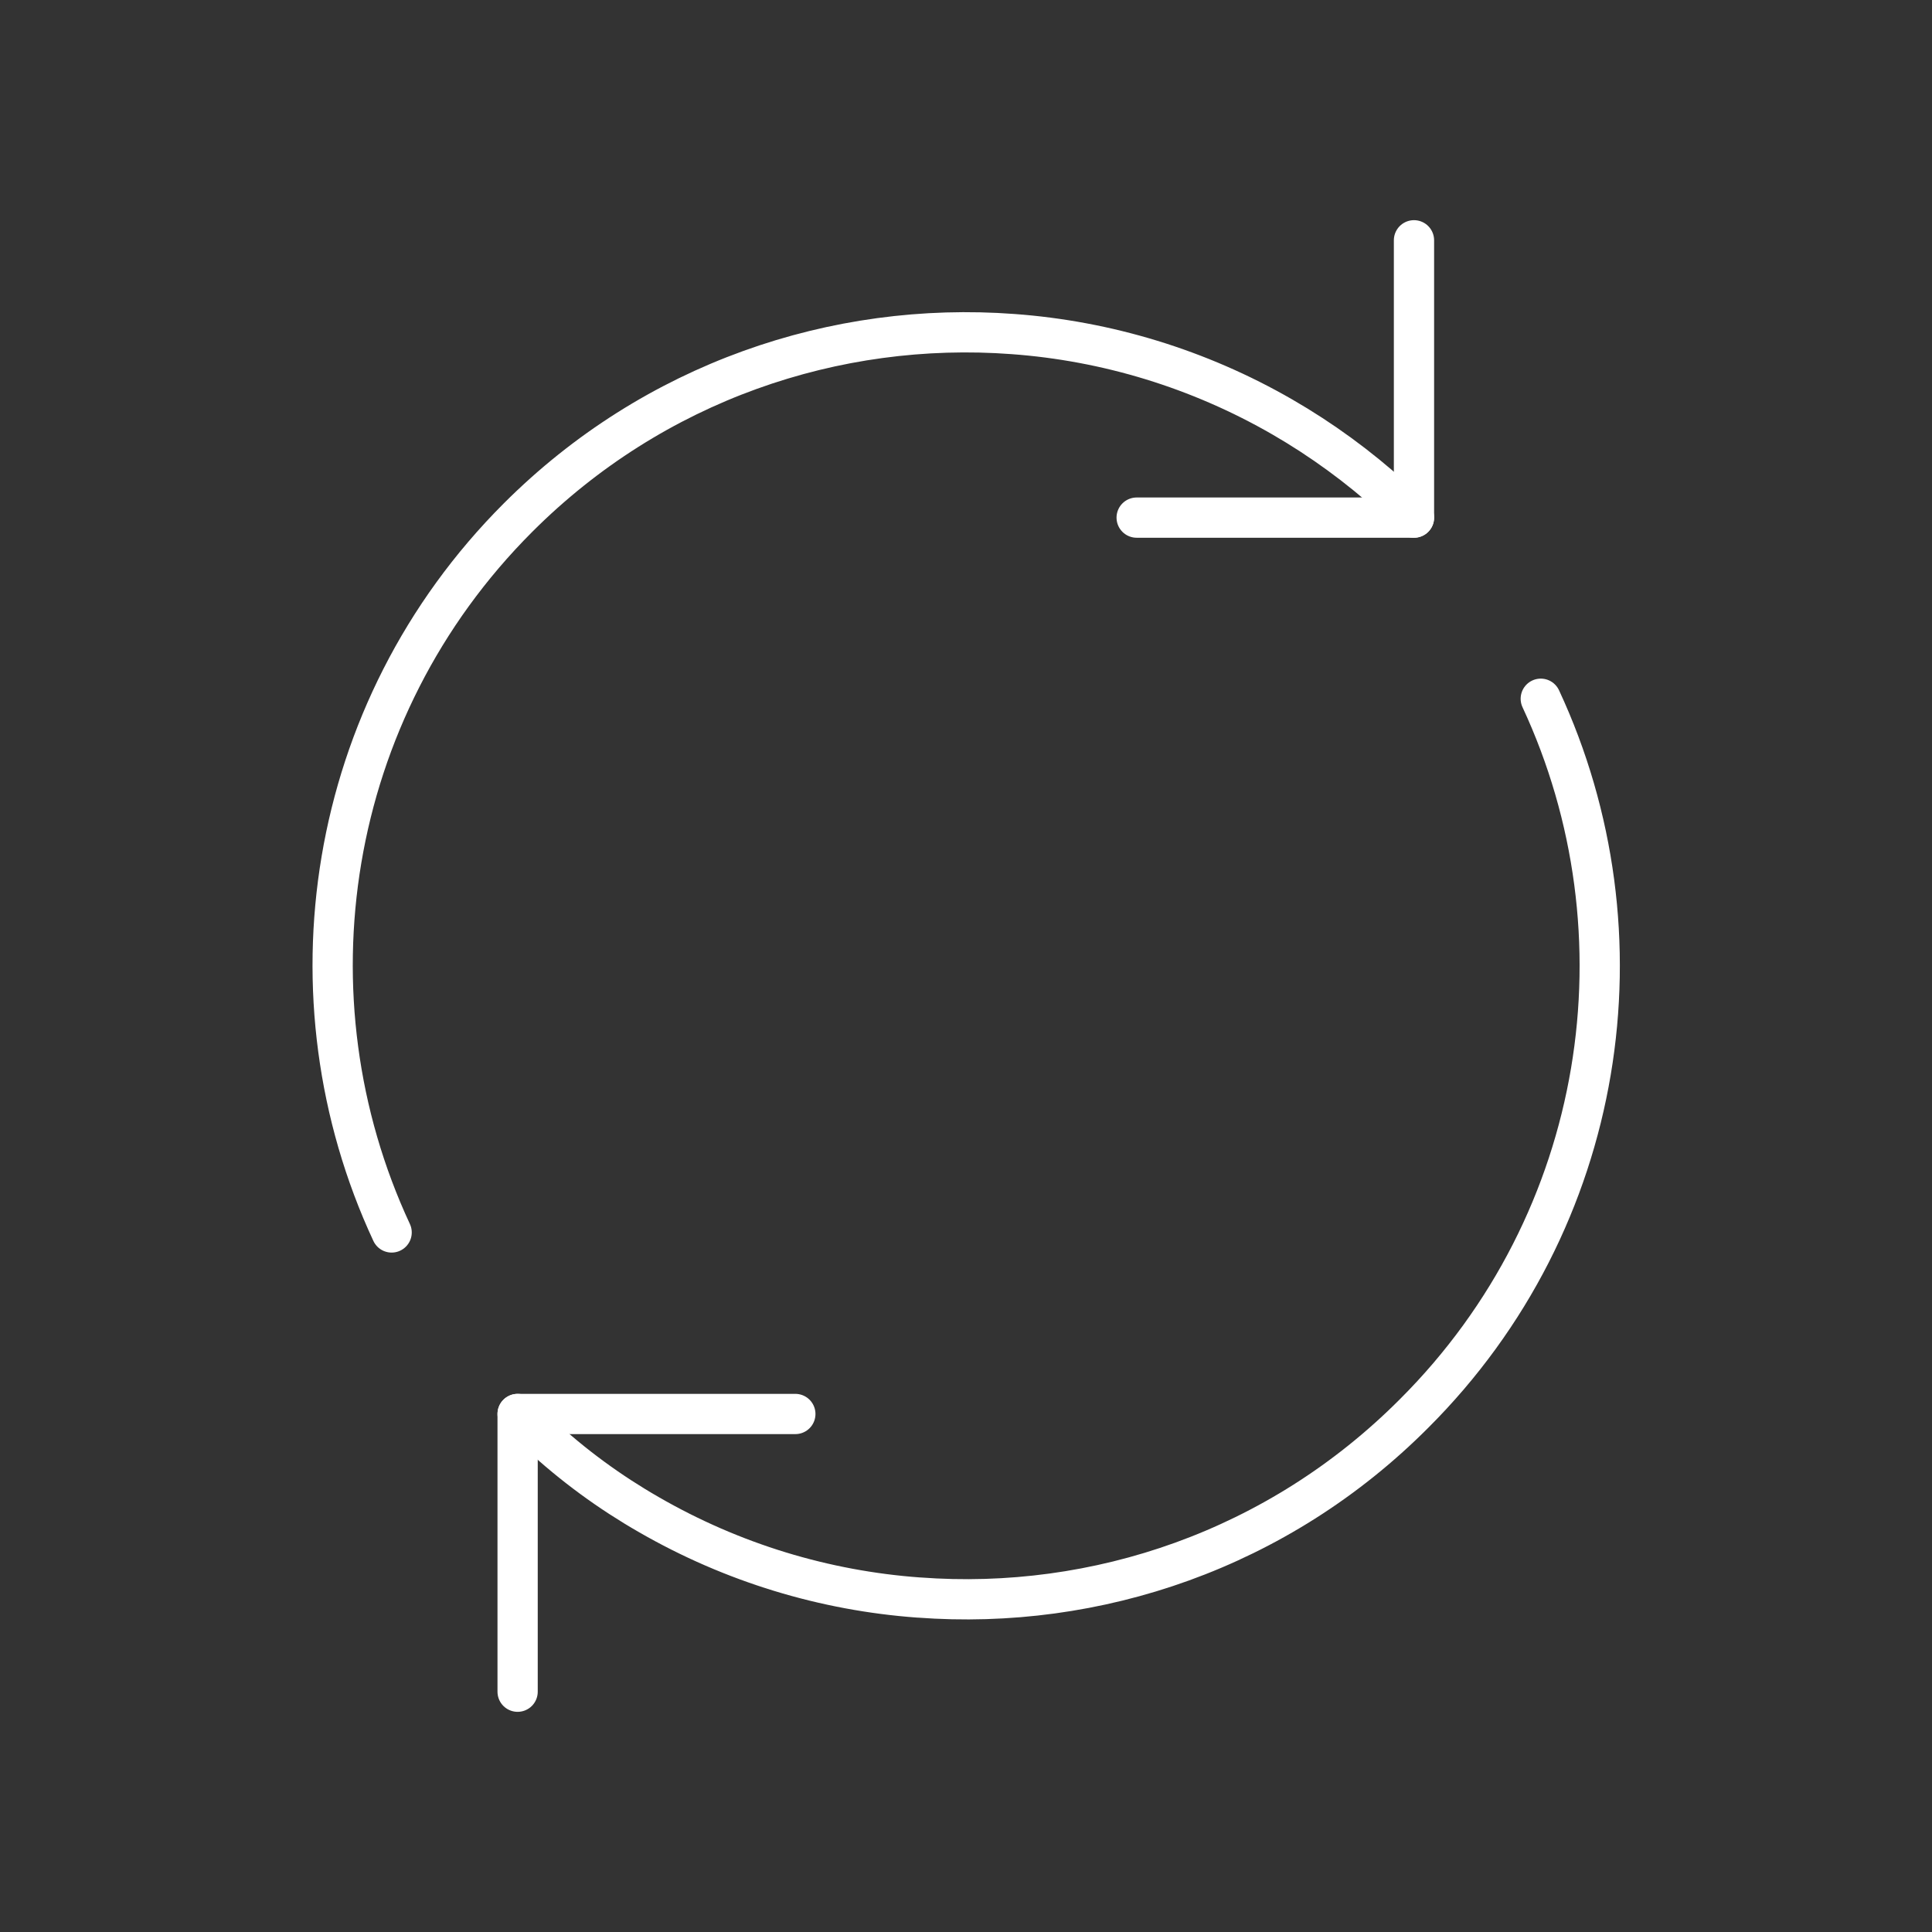
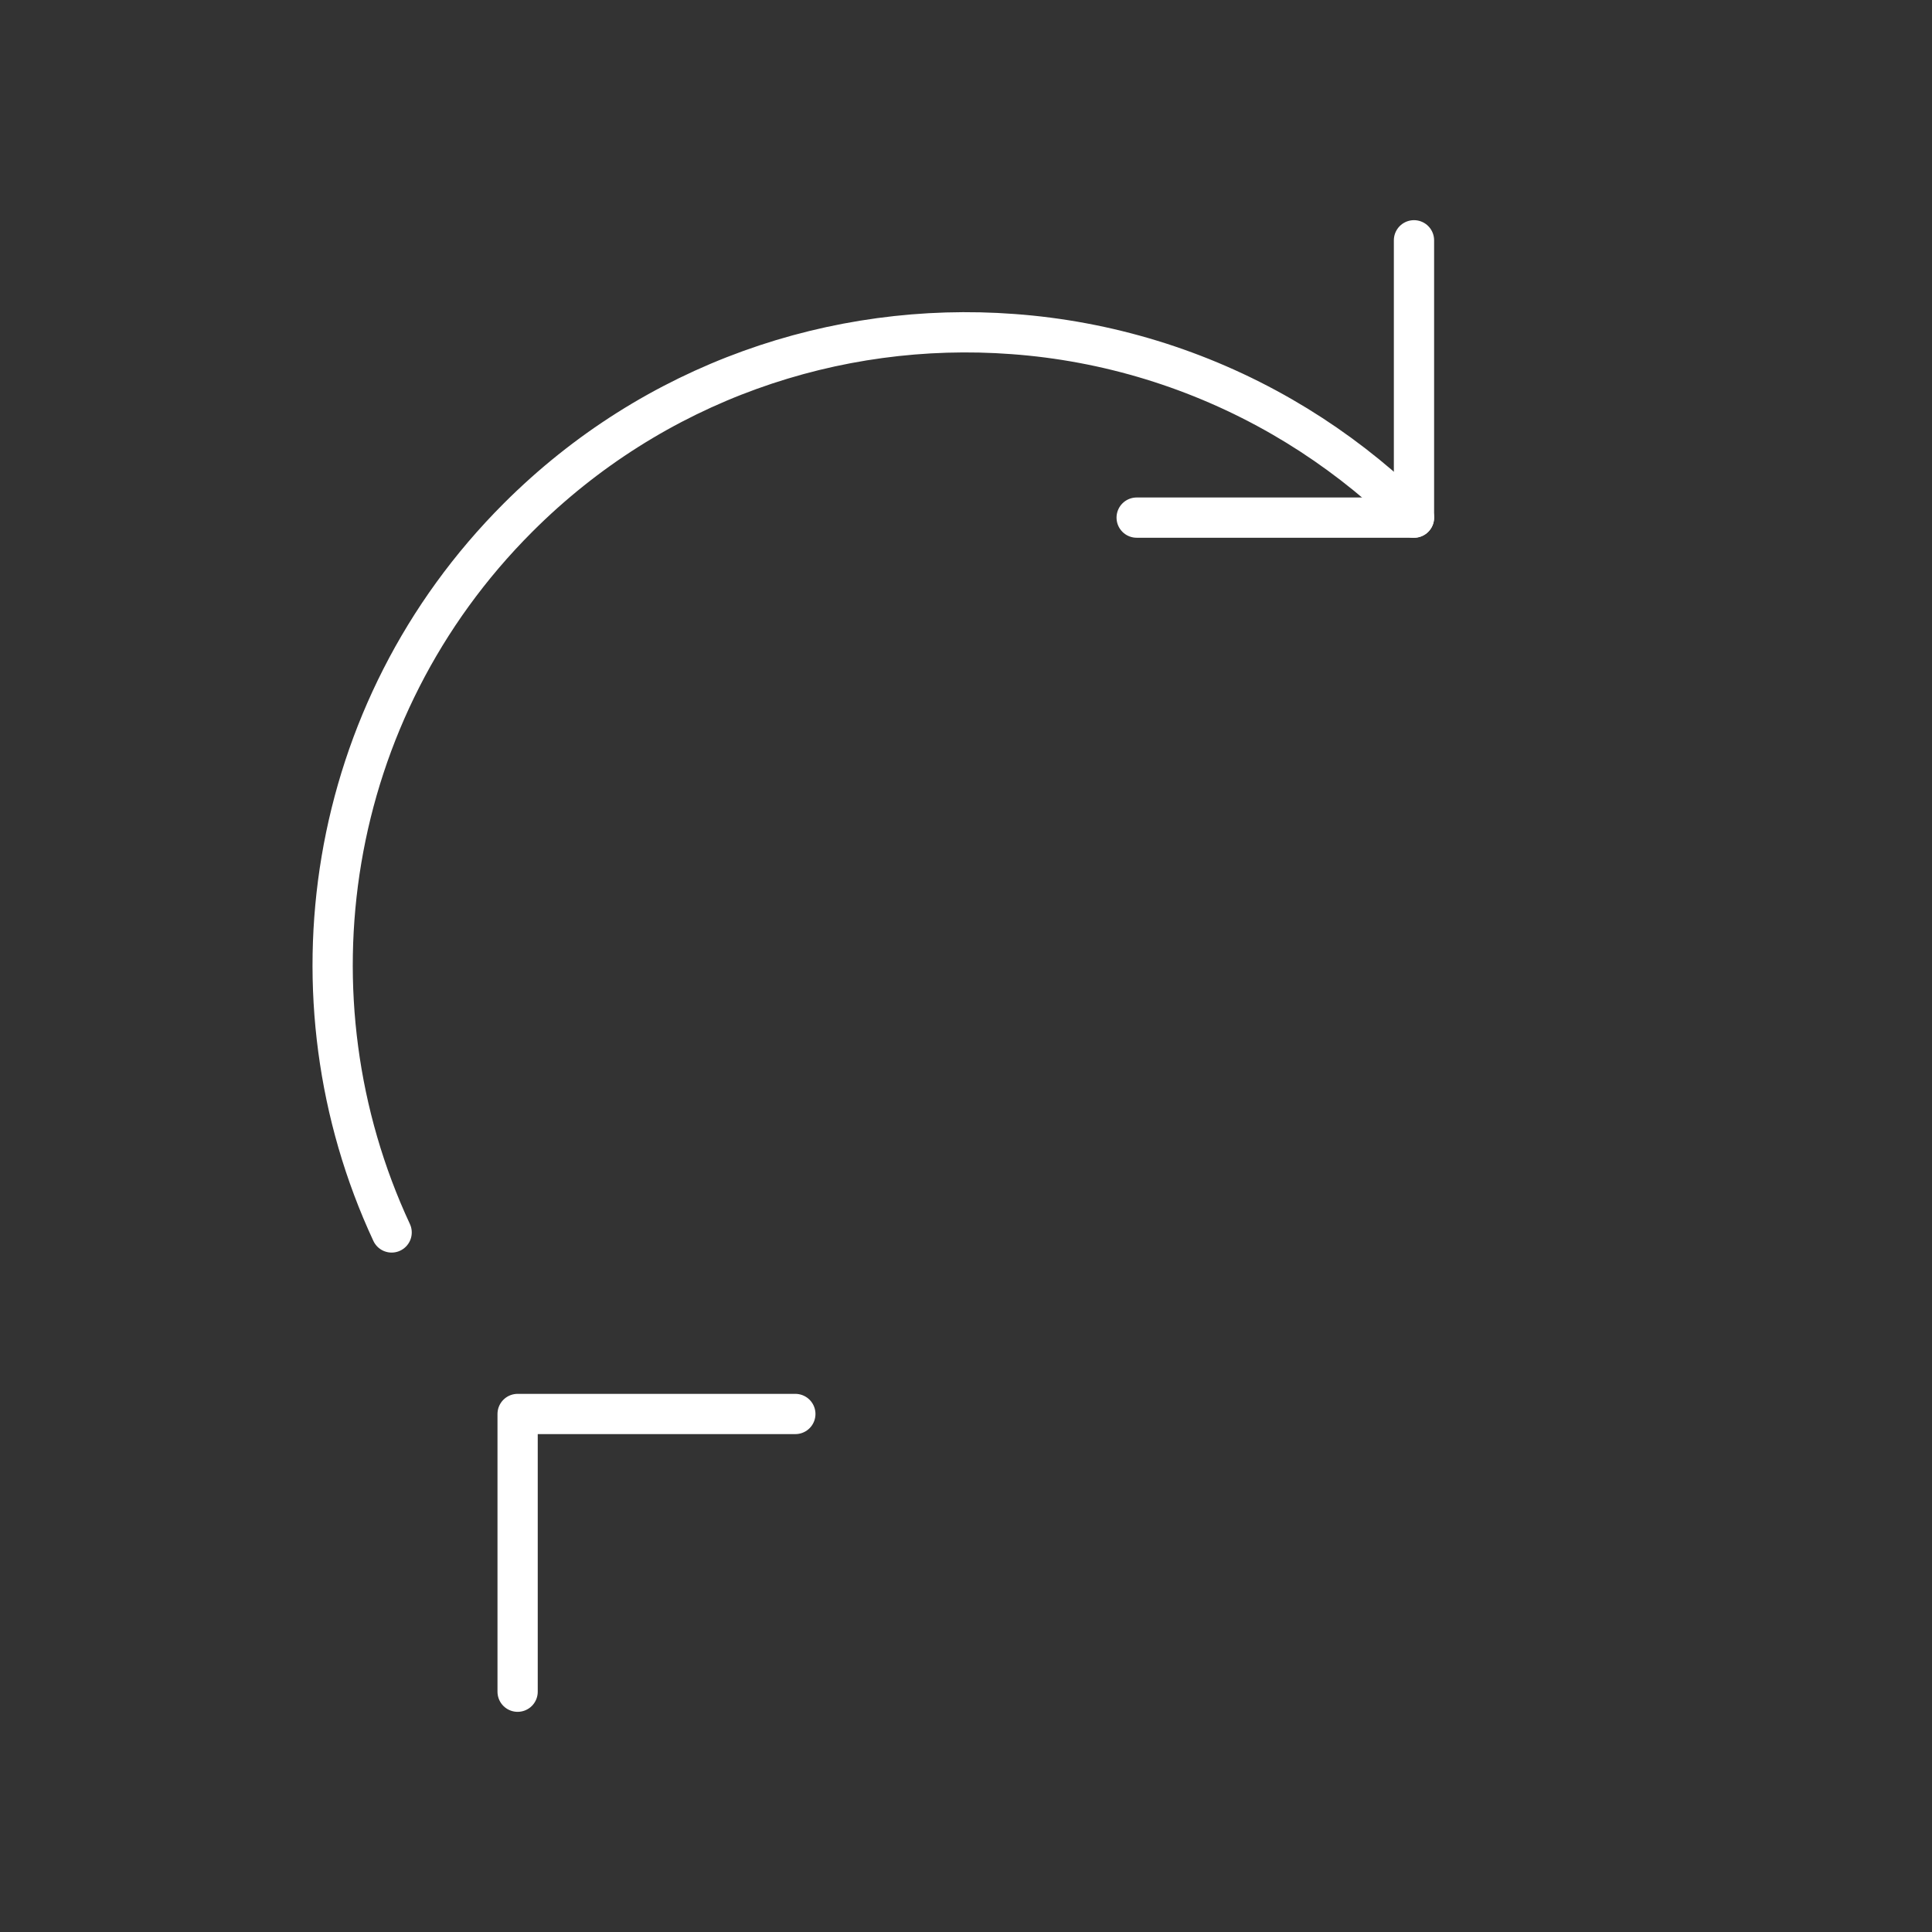
<svg xmlns="http://www.w3.org/2000/svg" id="Layer_10" data-name="Layer 10" viewBox="0 0 48 48">
  <rect x="0" y="0" width="48" height="48" fill="#333333" stroke="none" />
  <defs>
    <style>
      .cls-1 {
        fill: none;
        stroke: #fff;
        stroke-linecap: round;
        stroke-linejoin: round;
      }
    </style>
  </defs>
  <g>
    <polyline class="cls-1" points="35.13 5.97 35.13 12.86 28.24 12.86" />
    <polyline class="cls-1" points="19.76 35.13 12.86 35.13 12.86 42.03" />
  </g>
-   <path class="cls-1" d="m12.86,35.13c.17.17.36.34.54.5.84.78,1.76,1.45,2.72,2,2.08,1.2,4.37,1.89,6.7,2.06h.01c4.41.33,8.93-1.19,12.3-4.57,4.81-4.8,5.86-11.94,3.15-17.76" />
  <path class="cls-1" d="m35.13,12.86c-.18-.17-.35-.33-.53-.5-.85-.77-1.77-1.44-2.74-2-2.08-1.2-4.37-1.89-6.69-2.06h0c-4.41-.33-8.93,1.19-12.3,4.56-4.8,4.8-5.85,11.94-3.14,17.76" />
</svg>